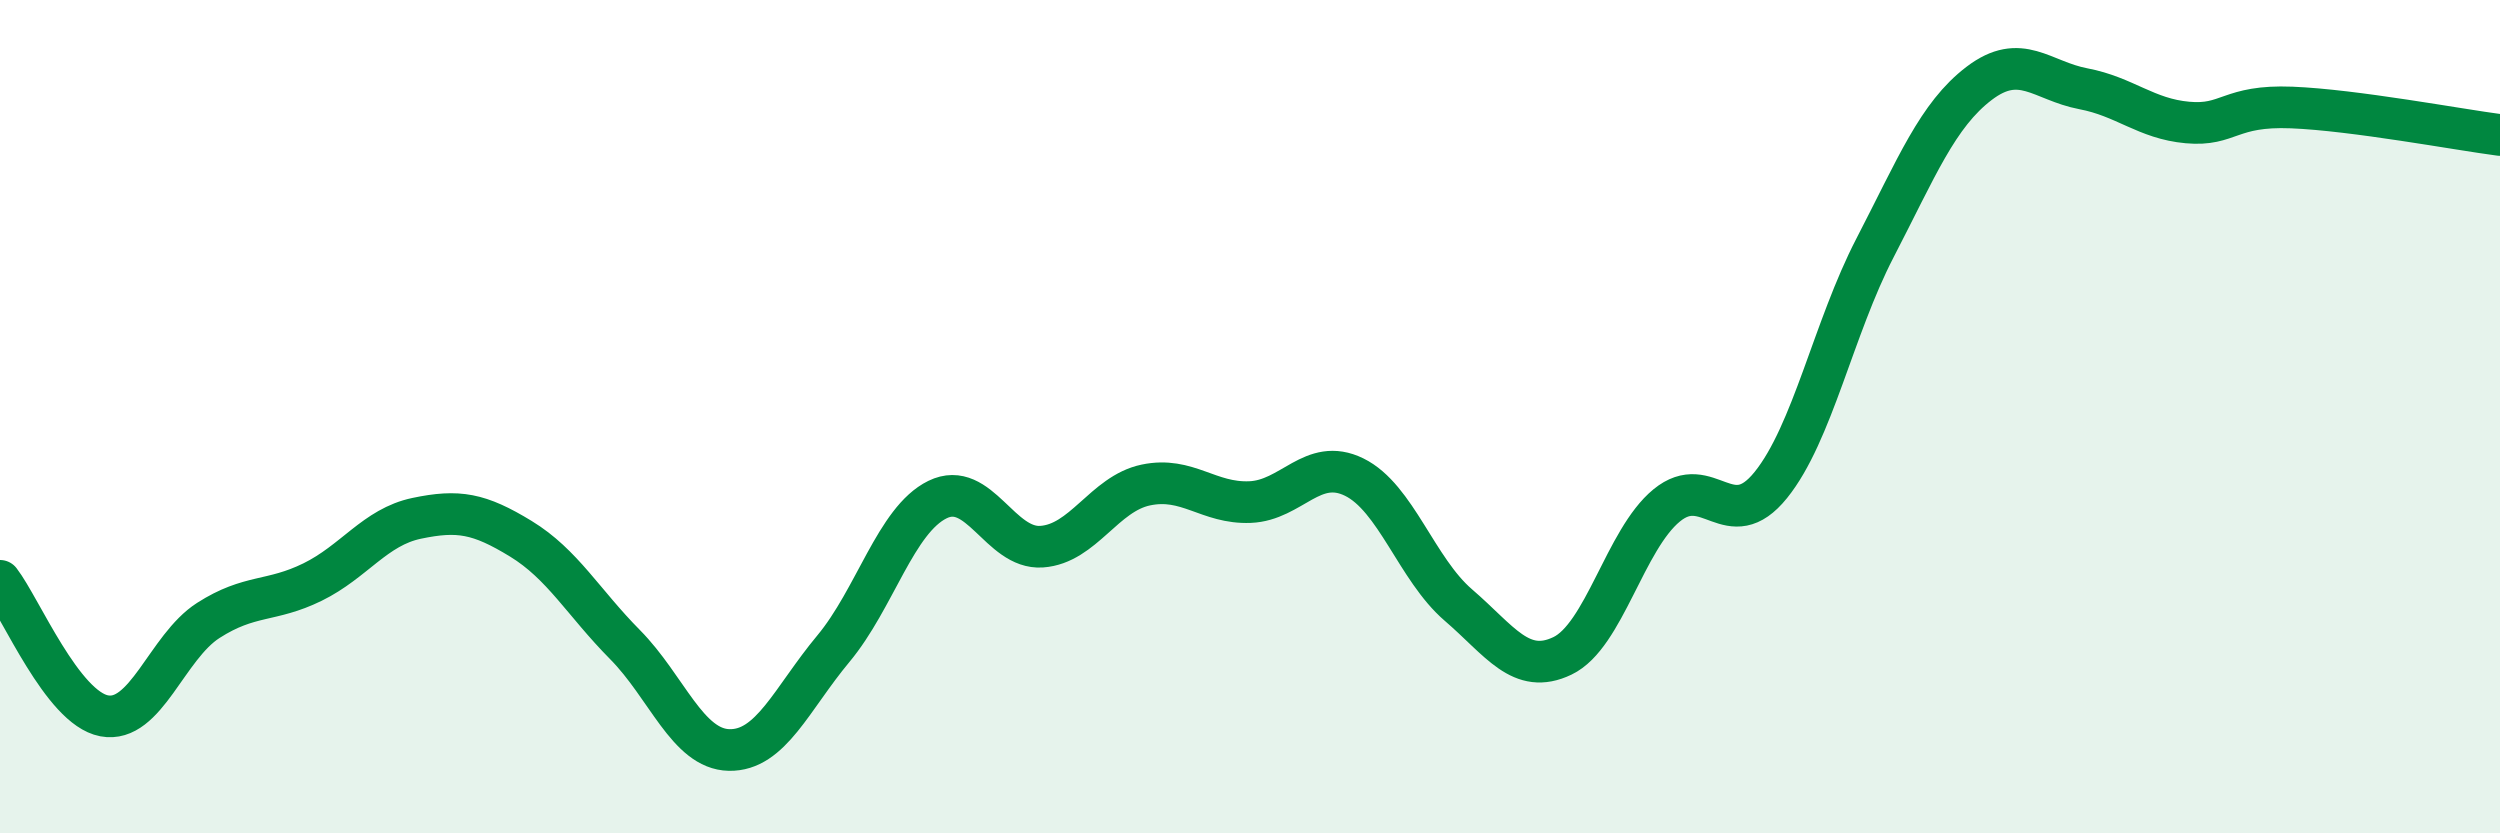
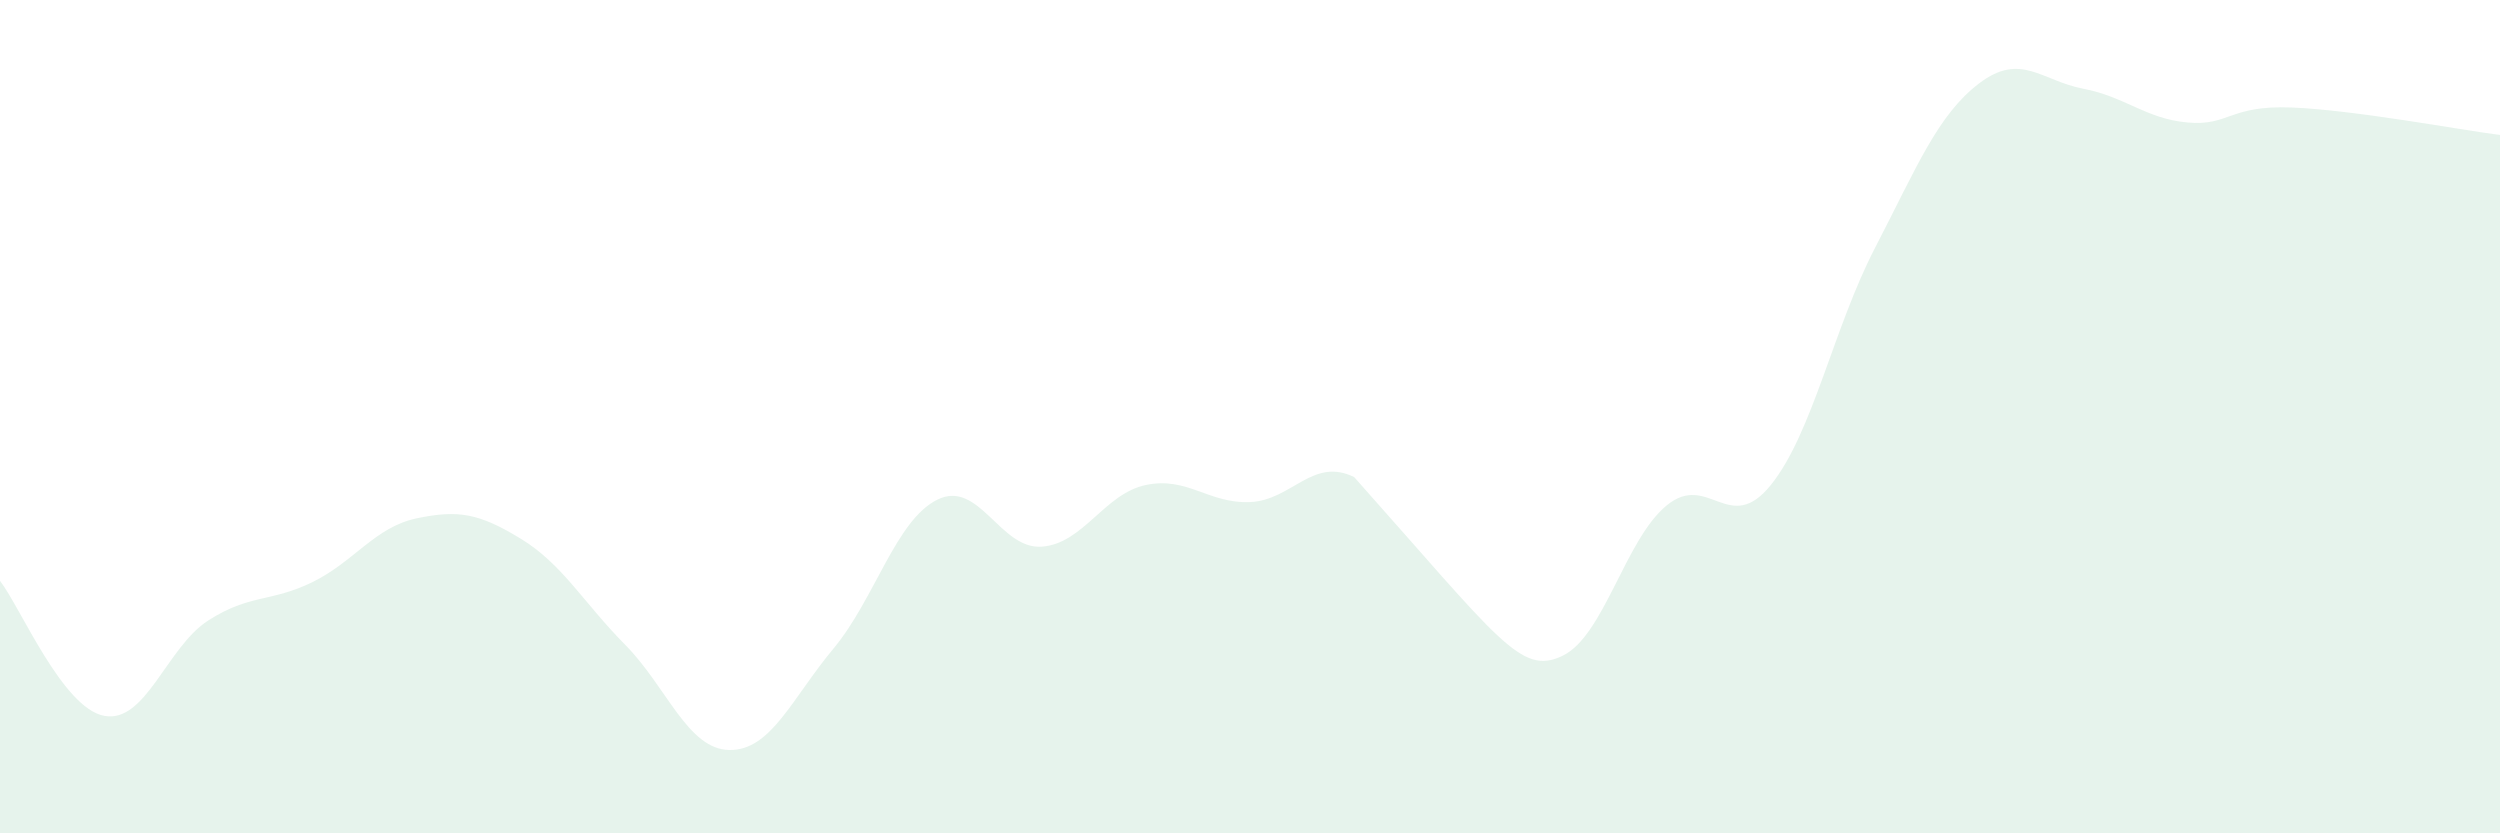
<svg xmlns="http://www.w3.org/2000/svg" width="60" height="20" viewBox="0 0 60 20">
-   <path d="M 0,13.94 C 0.5,14.59 1.5,16.99 2.5,17.18 C 3.5,17.37 4,15.53 5,14.89 C 6,14.25 6.5,14.46 7.5,13.97 C 8.5,13.48 9,12.65 10,12.44 C 11,12.23 11.5,12.32 12.5,12.93 C 13.5,13.54 14,14.46 15,15.47 C 16,16.48 16.5,17.98 17.5,18 C 18.5,18.02 19,16.77 20,15.57 C 21,14.37 21.5,12.48 22.5,11.99 C 23.5,11.5 24,13.19 25,13.12 C 26,13.05 26.5,11.85 27.5,11.64 C 28.5,11.43 29,12.09 30,12.05 C 31,12.01 31.5,10.96 32.5,11.45 C 33.5,11.94 34,13.66 35,14.52 C 36,15.38 36.5,16.22 37.5,15.74 C 38.5,15.26 39,12.95 40,12.13 C 41,11.31 41.5,12.88 42.5,11.64 C 43.5,10.4 44,7.88 45,5.95 C 46,4.02 46.5,2.76 47.5,2 C 48.5,1.24 49,1.94 50,2.13 C 51,2.32 51.5,2.85 52.5,2.94 C 53.5,3.03 53.5,2.52 55,2.58 C 56.5,2.64 59,3.11 60,3.24L60 20L0 20Z" fill="#008740" opacity="0.1" stroke-linecap="round" stroke-linejoin="round" />
-   <path d="M 0,13.94 C 0.5,14.59 1.5,16.99 2.5,17.18 C 3.5,17.37 4,15.53 5,14.89 C 6,14.25 6.5,14.46 7.5,13.97 C 8.5,13.48 9,12.65 10,12.44 C 11,12.23 11.5,12.32 12.5,12.93 C 13.5,13.54 14,14.46 15,15.47 C 16,16.48 16.5,17.98 17.5,18 C 18.5,18.02 19,16.77 20,15.57 C 21,14.37 21.5,12.48 22.5,11.99 C 23.5,11.5 24,13.19 25,13.12 C 26,13.05 26.5,11.85 27.5,11.64 C 28.5,11.43 29,12.09 30,12.05 C 31,12.01 31.5,10.96 32.5,11.45 C 33.5,11.94 34,13.66 35,14.52 C 36,15.38 36.5,16.22 37.5,15.74 C 38.5,15.26 39,12.95 40,12.13 C 41,11.31 41.5,12.88 42.5,11.64 C 43.5,10.4 44,7.88 45,5.95 C 46,4.02 46.5,2.76 47.5,2 C 48.5,1.24 49,1.94 50,2.13 C 51,2.32 51.5,2.85 52.5,2.94 C 53.5,3.03 53.5,2.52 55,2.58 C 56.5,2.64 59,3.11 60,3.24" stroke="#008740" stroke-width="1" fill="none" stroke-linecap="round" stroke-linejoin="round" />
+   <path d="M 0,13.94 C 0.5,14.59 1.5,16.99 2.5,17.18 C 3.5,17.37 4,15.53 5,14.89 C 6,14.25 6.5,14.46 7.5,13.97 C 8.5,13.48 9,12.65 10,12.44 C 11,12.23 11.5,12.32 12.5,12.93 C 13.5,13.54 14,14.46 15,15.47 C 16,16.48 16.5,17.98 17.5,18 C 18.5,18.02 19,16.77 20,15.57 C 21,14.37 21.5,12.48 22.5,11.99 C 23.5,11.5 24,13.19 25,13.12 C 26,13.05 26.5,11.85 27.5,11.64 C 28.5,11.43 29,12.09 30,12.05 C 31,12.01 31.5,10.96 32.5,11.45 C 36,15.38 36.5,16.22 37.5,15.74 C 38.5,15.26 39,12.95 40,12.13 C 41,11.31 41.5,12.88 42.5,11.64 C 43.5,10.4 44,7.88 45,5.95 C 46,4.02 46.5,2.76 47.5,2 C 48.5,1.24 49,1.94 50,2.13 C 51,2.32 51.5,2.85 52.5,2.94 C 53.5,3.03 53.5,2.52 55,2.58 C 56.5,2.64 59,3.11 60,3.24L60 20L0 20Z" fill="#008740" opacity="0.1" stroke-linecap="round" stroke-linejoin="round" />
</svg>